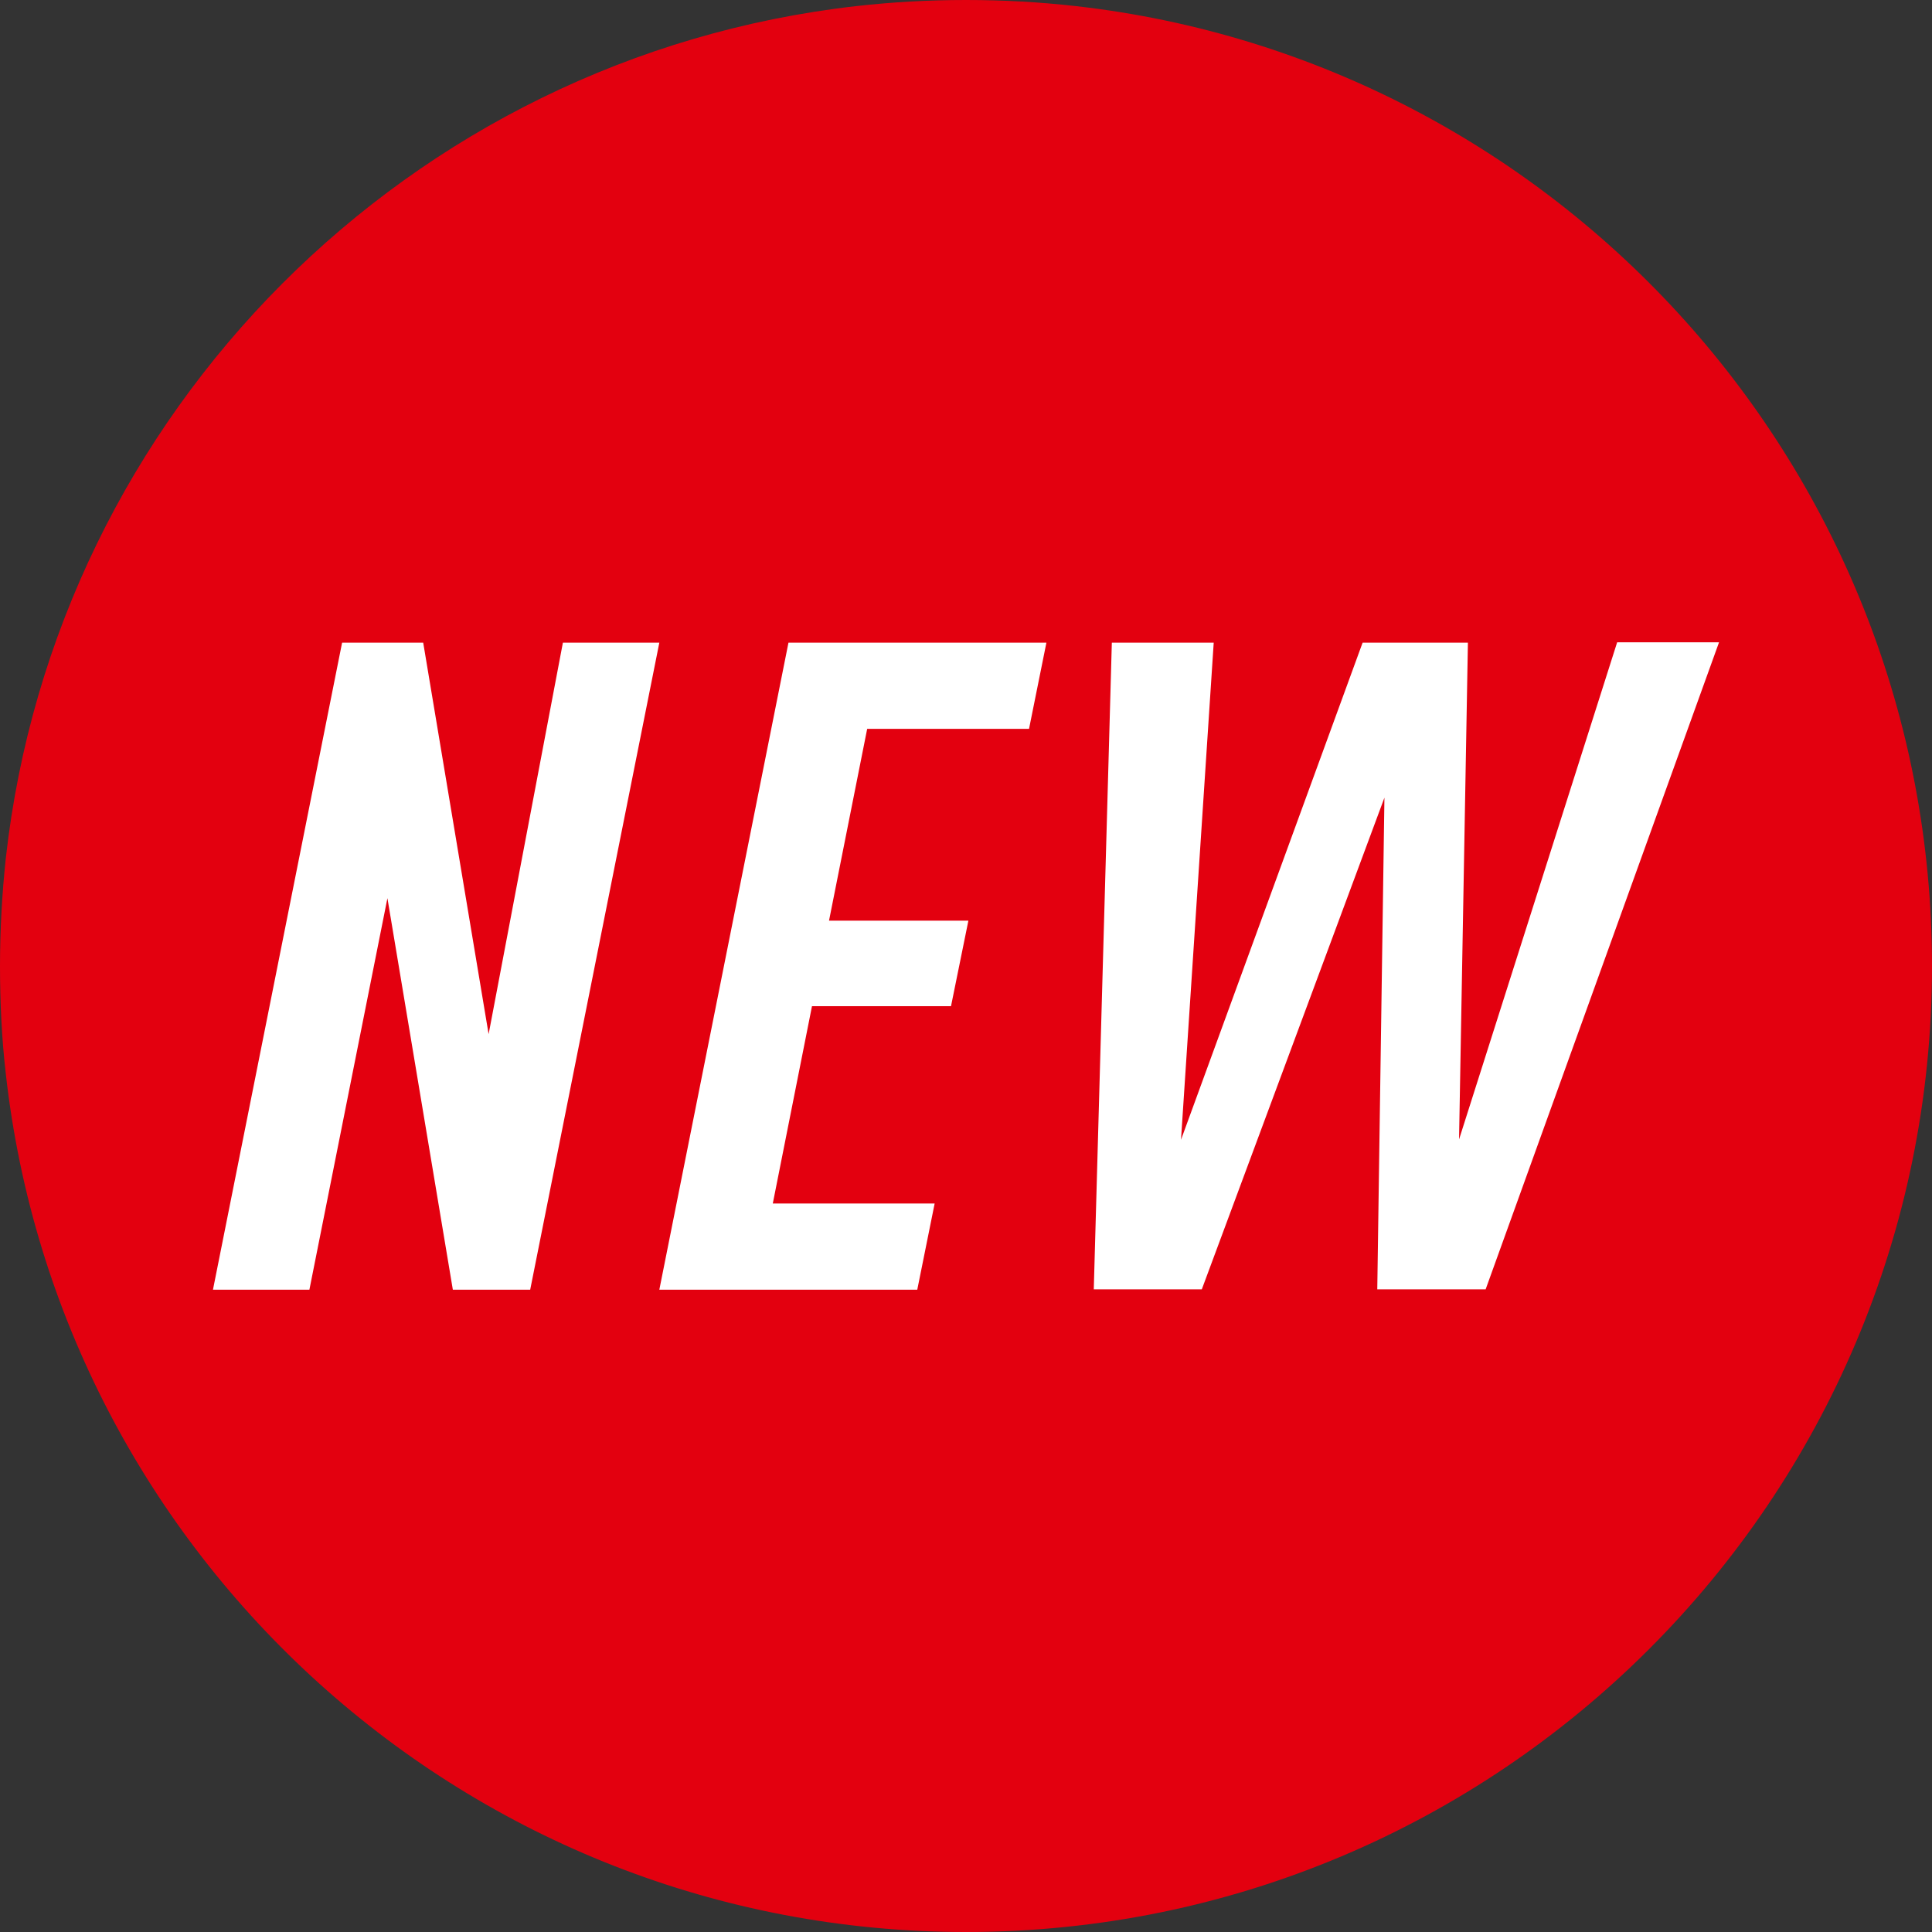
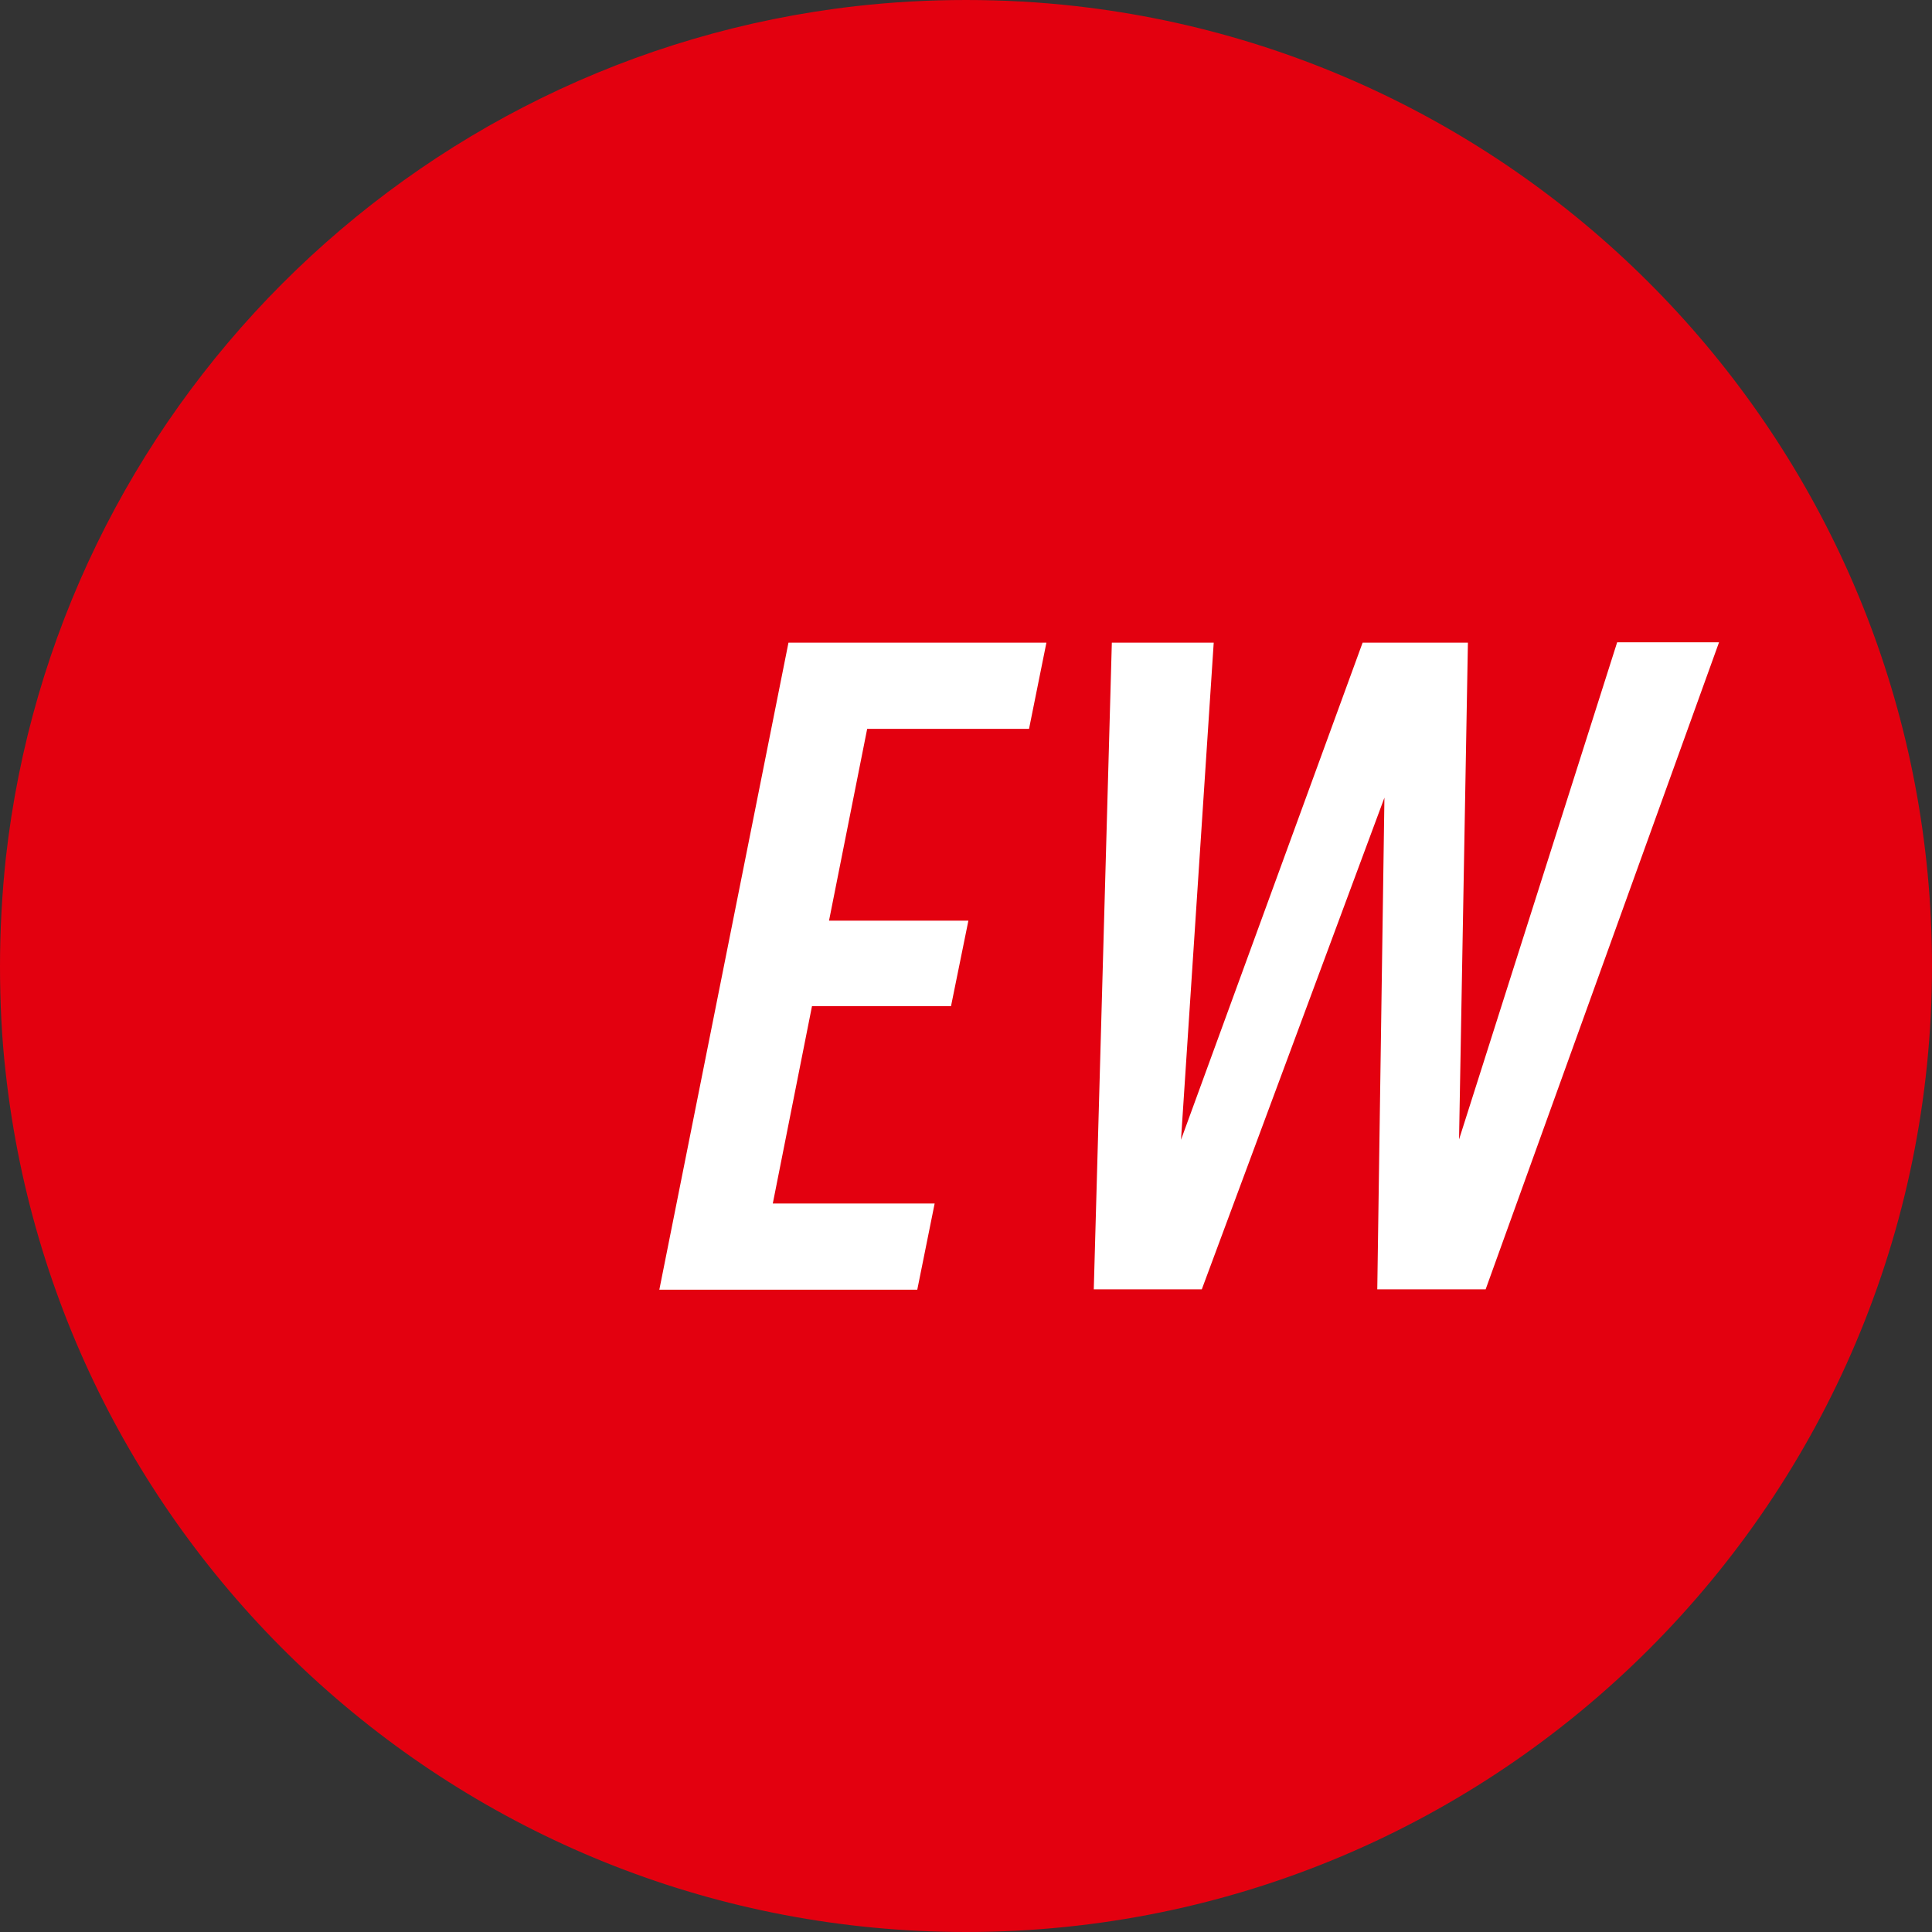
<svg xmlns="http://www.w3.org/2000/svg" version="1.1" id="Ebene_1" x="0px" y="0px" viewBox="0 0 567 567" style="enable-background:new 0 0 567 567;" xml:space="preserve">
  <rect x="0" y="0" width="567" height="567" fill="#333333" stroke="none" />
  <style type="text/css">
	.st0{fill:#E3000F;}
	.st1{fill:#FFFFFF;}
</style>
  <g>
    <g>
      <g>
        <path class="st0" d="M283.5,567c-145.9,0-266-110.2-281.8-251.9C0.5,304.7,0,294.2,0,283.5s0.6-21.2,1.7-31.6     C16.3,120.8,120.2,16.7,251.2,1.8C261.8,0.6,272.6,0,283.5,0c10.9,0,21.7,0.6,32.3,1.8c141.4,16,251.2,136,251.2,281.7     C567,440.1,440.1,567,283.5,567" />
      </g>
    </g>
    <g>
-       <path class="st1" d="M100.4,188.6h23.8l19.2,114.9l21.8-114.9h28.3l-37.9,189.9h-22.7l-19.2-114.9L90.8,378.5H62.5L100.4,188.6z" />
      <path class="st1" d="M231.4,188.6h75.7l-5.1,25.3h-47.5l-11.2,56.3h40.9l-5.1,25.1h-40.8l-11.5,57.9h47.5l-5.1,25.3h-75.7    L231.4,188.6z" />
-       <path class="st1" d="M326.3,188.6h29.9l-9.6,145.9l53.3-145.9h30.9l-2.6,145.8l46.4-145.9h29.9L436,378.4h-31.8l2.1-144.3    l-53.6,144.3H321L326.3,188.6z" />
+       <path class="st1" d="M326.3,188.6h29.9l-9.6,145.9l53.3-145.9h30.9l-2.6,145.8l46.4-145.9h29.9L436,378.4h-31.8l2.1-144.3    l-53.6,144.3H321L326.3,188.6" />
    </g>
  </g>
</svg>